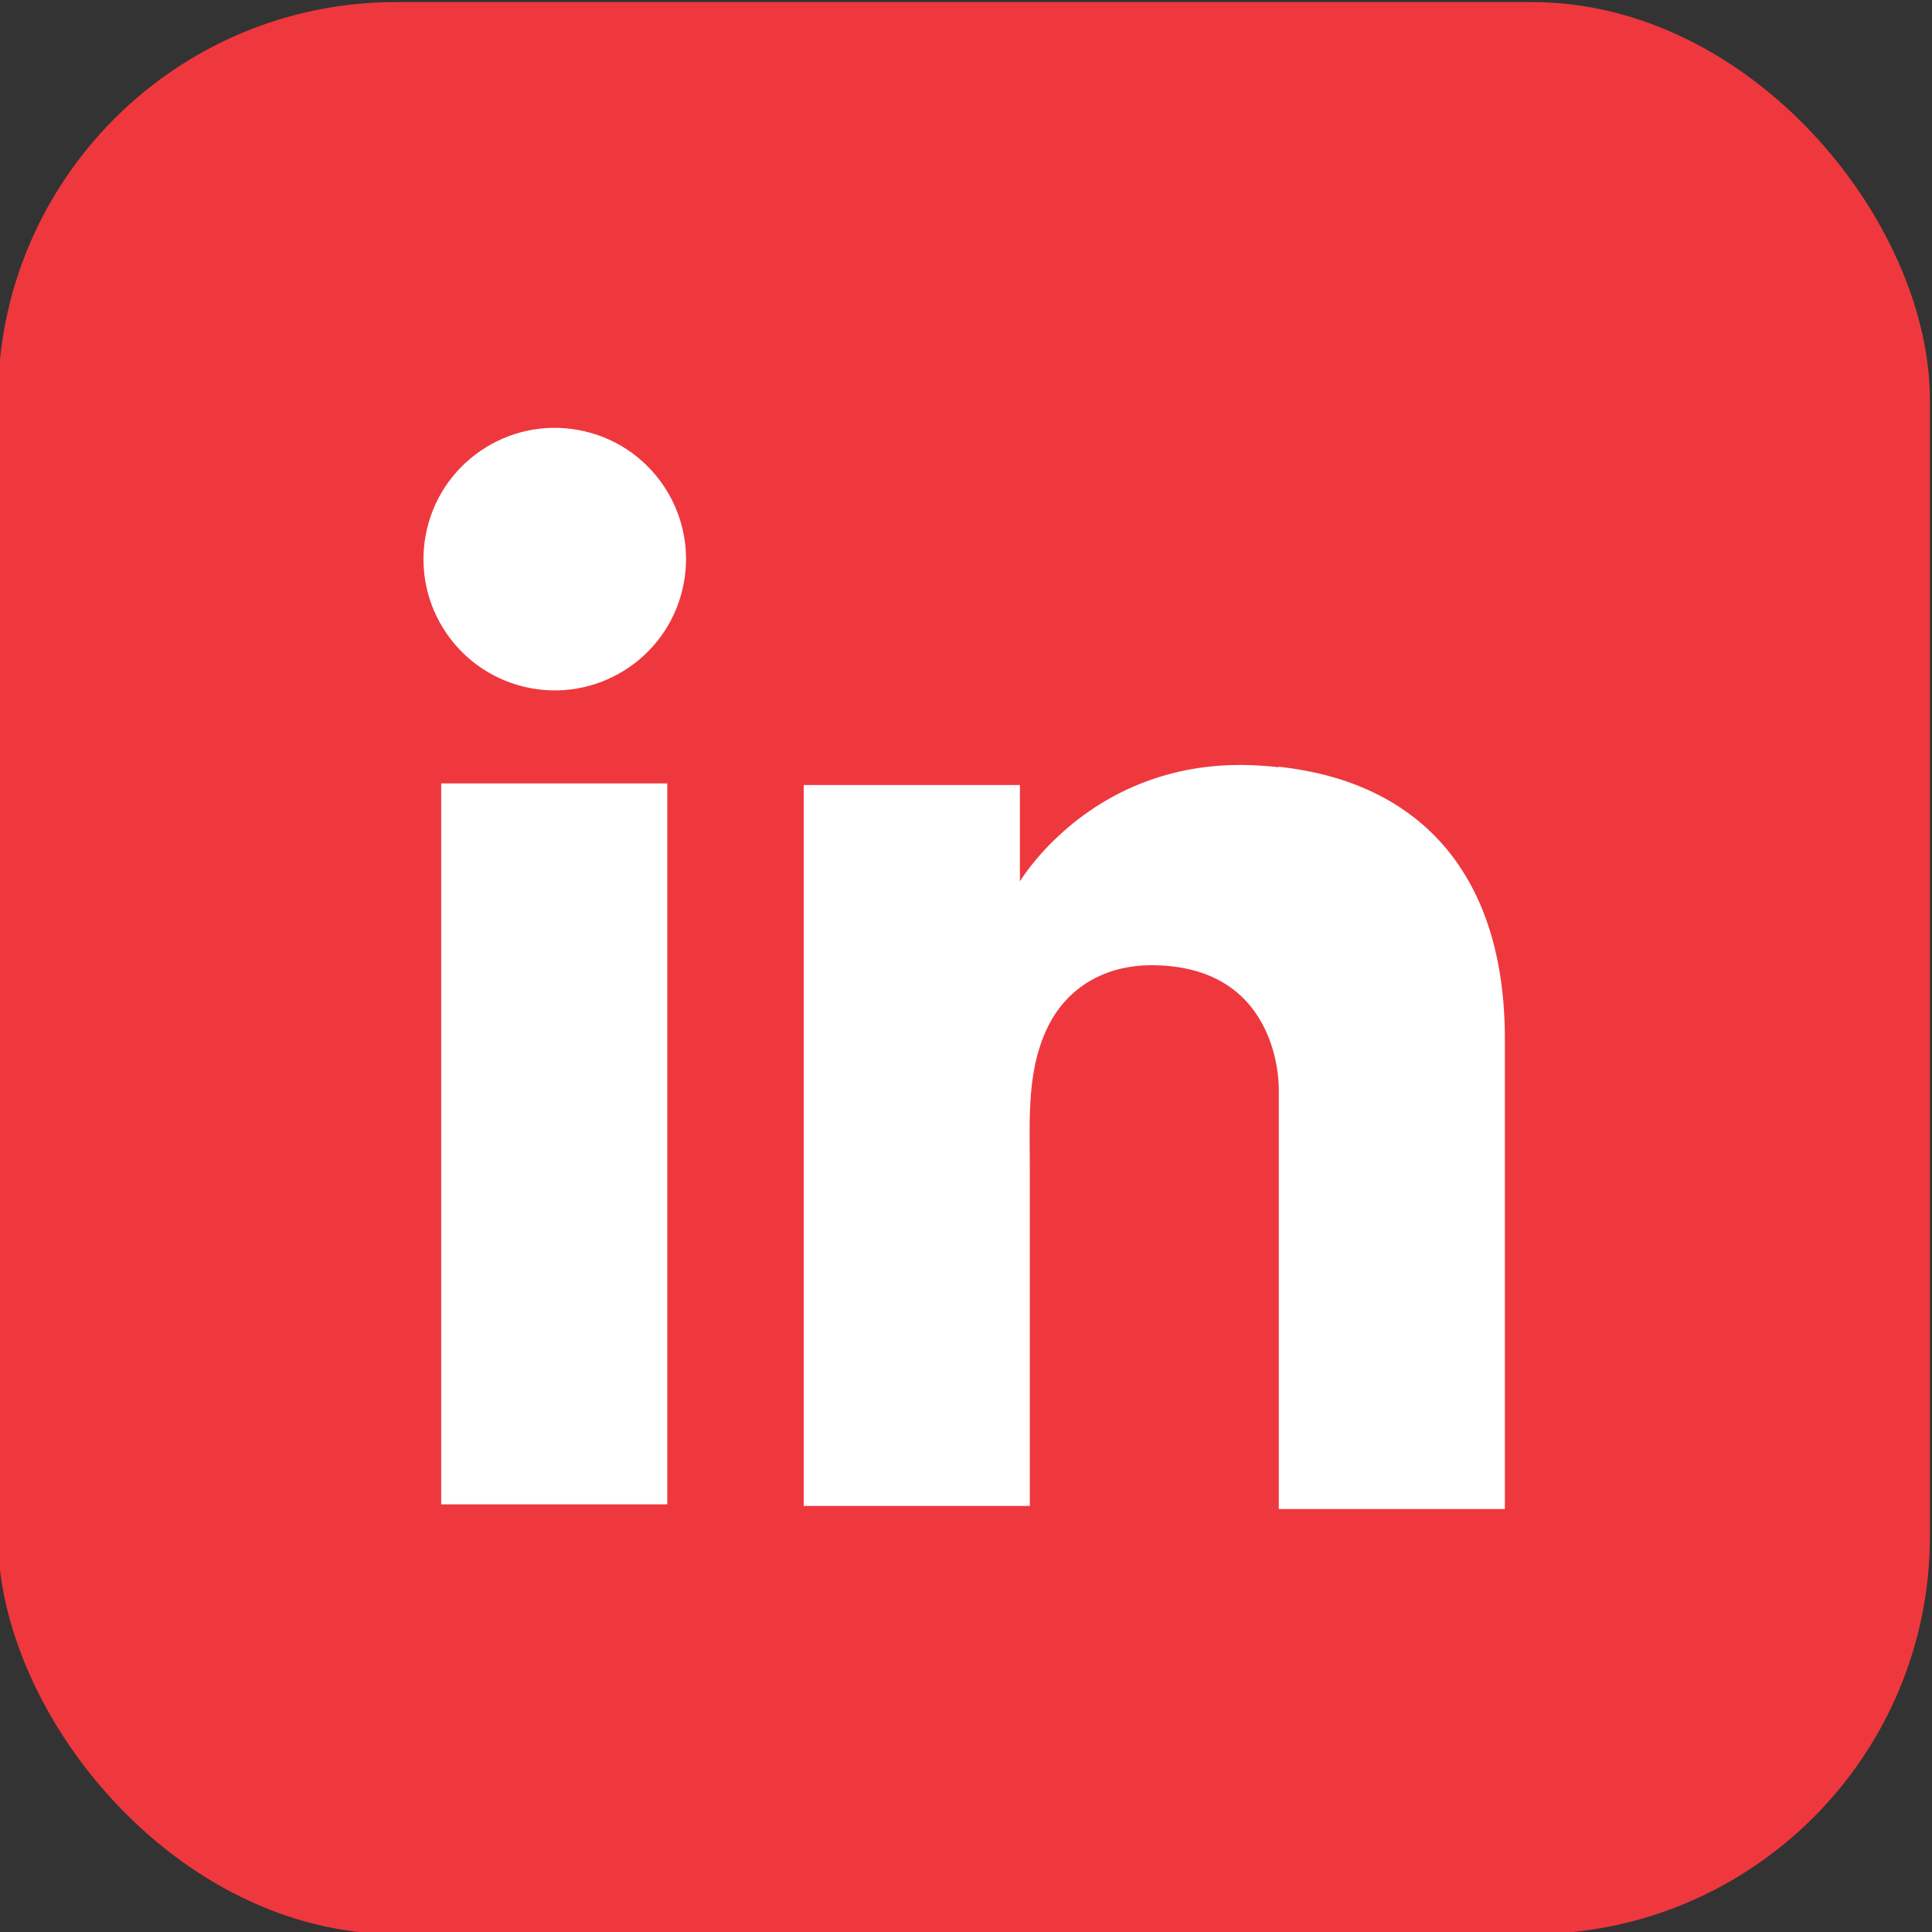
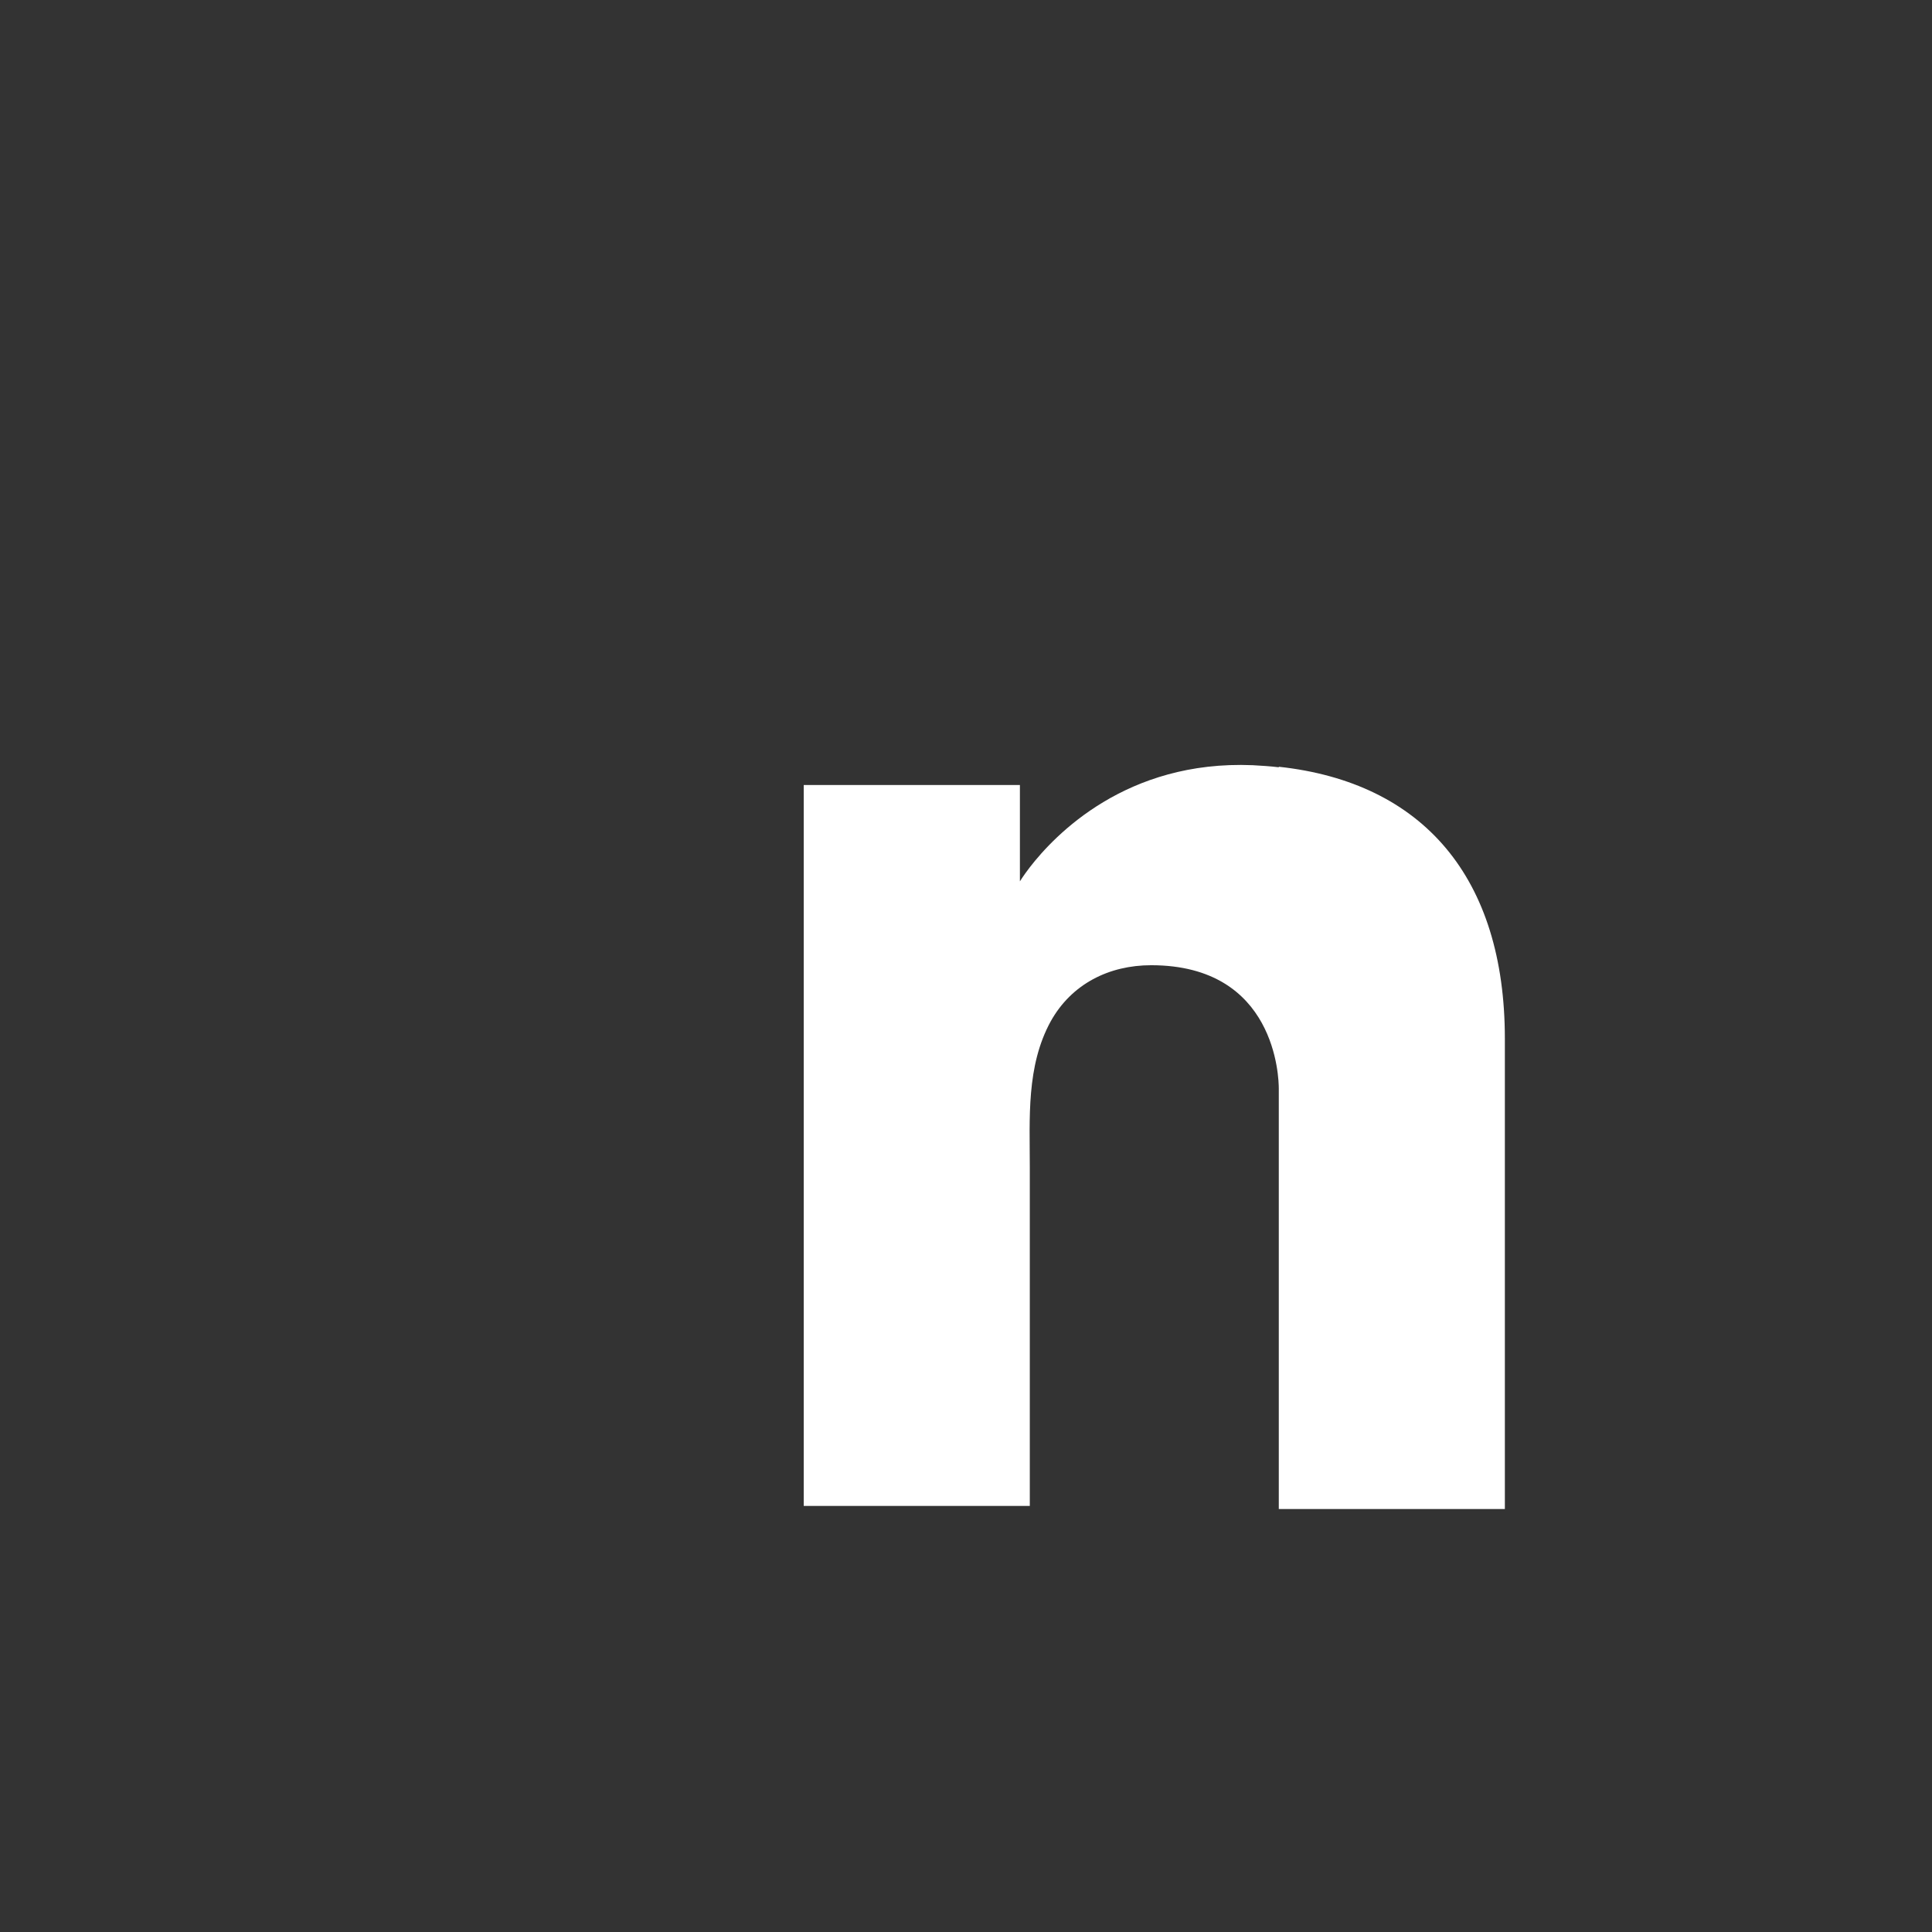
<svg xmlns="http://www.w3.org/2000/svg" id="Layer_1" version="1.1" viewBox="0 0 370.9 370.9">
  <rect x="0" y="0" width="370.9" height="370.9" fill="#333333" stroke="none" />
  <defs>
    <style>
      .st0 {
        fill: #fff;
      }

      .st1 {
        fill: #ee383e;
      }
    </style>
  </defs>
-   <rect class="st1" x="-.4" y=".4" width="370.9" height="370.9" rx="76.4" ry="76.4" />
  <g>
-     <rect class="st0" x="84.7" y="150.4" width="43.4" height="138.4" />
    <path class="st0" d="M245.5,147.3c-1.6-.2-3.3-.3-5-.4-24.3-1-38,13.4-42.8,19.6-1.3,1.7-1.9,2.7-1.9,2.7v-18.5h-41.5v138.4h43.4v-65c0-9.4-.7-19.4,4-28,4-7.2,11.2-10.8,19.3-10.8,24,0,24.5,21.7,24.5,23.7v80.7h43.4v-90.3c0-30.9-15.7-49.2-43.4-52.2Z" />
-     <circle class="st0" cx="106.4" cy="107.3" r="25.2" transform="translate(-22.4 186.2) rotate(-76.7)" />
  </g>
</svg>